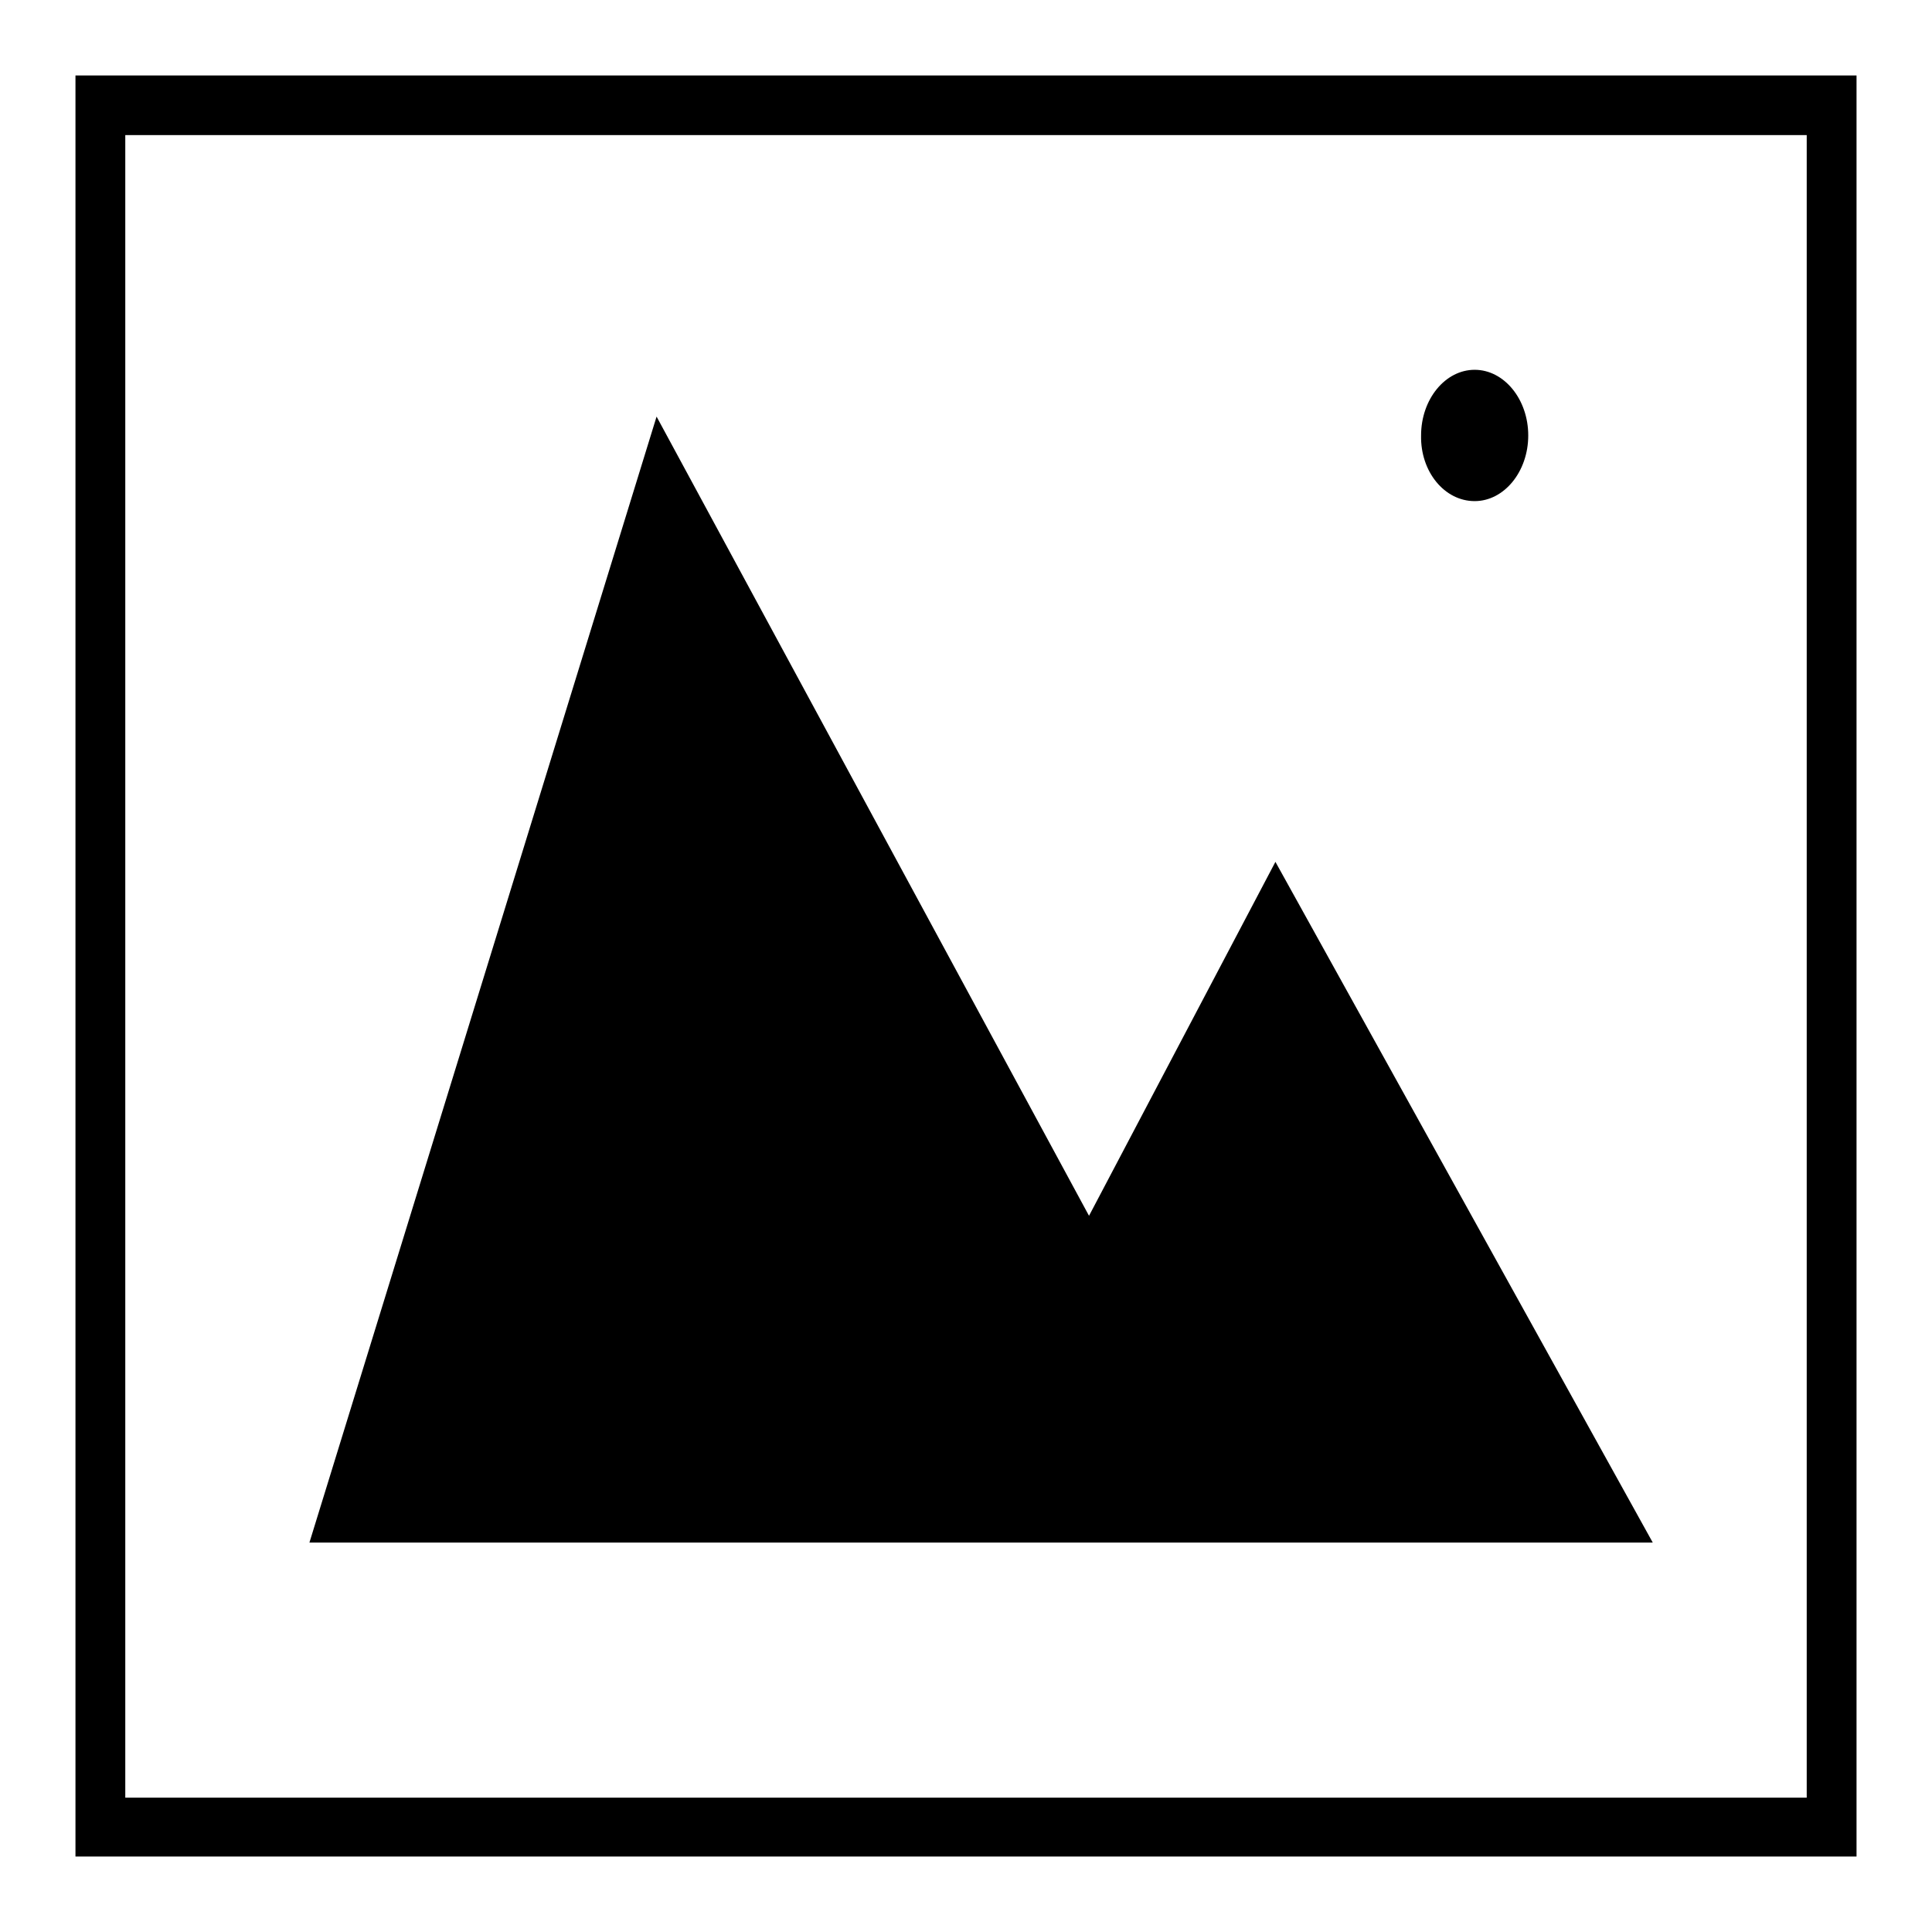
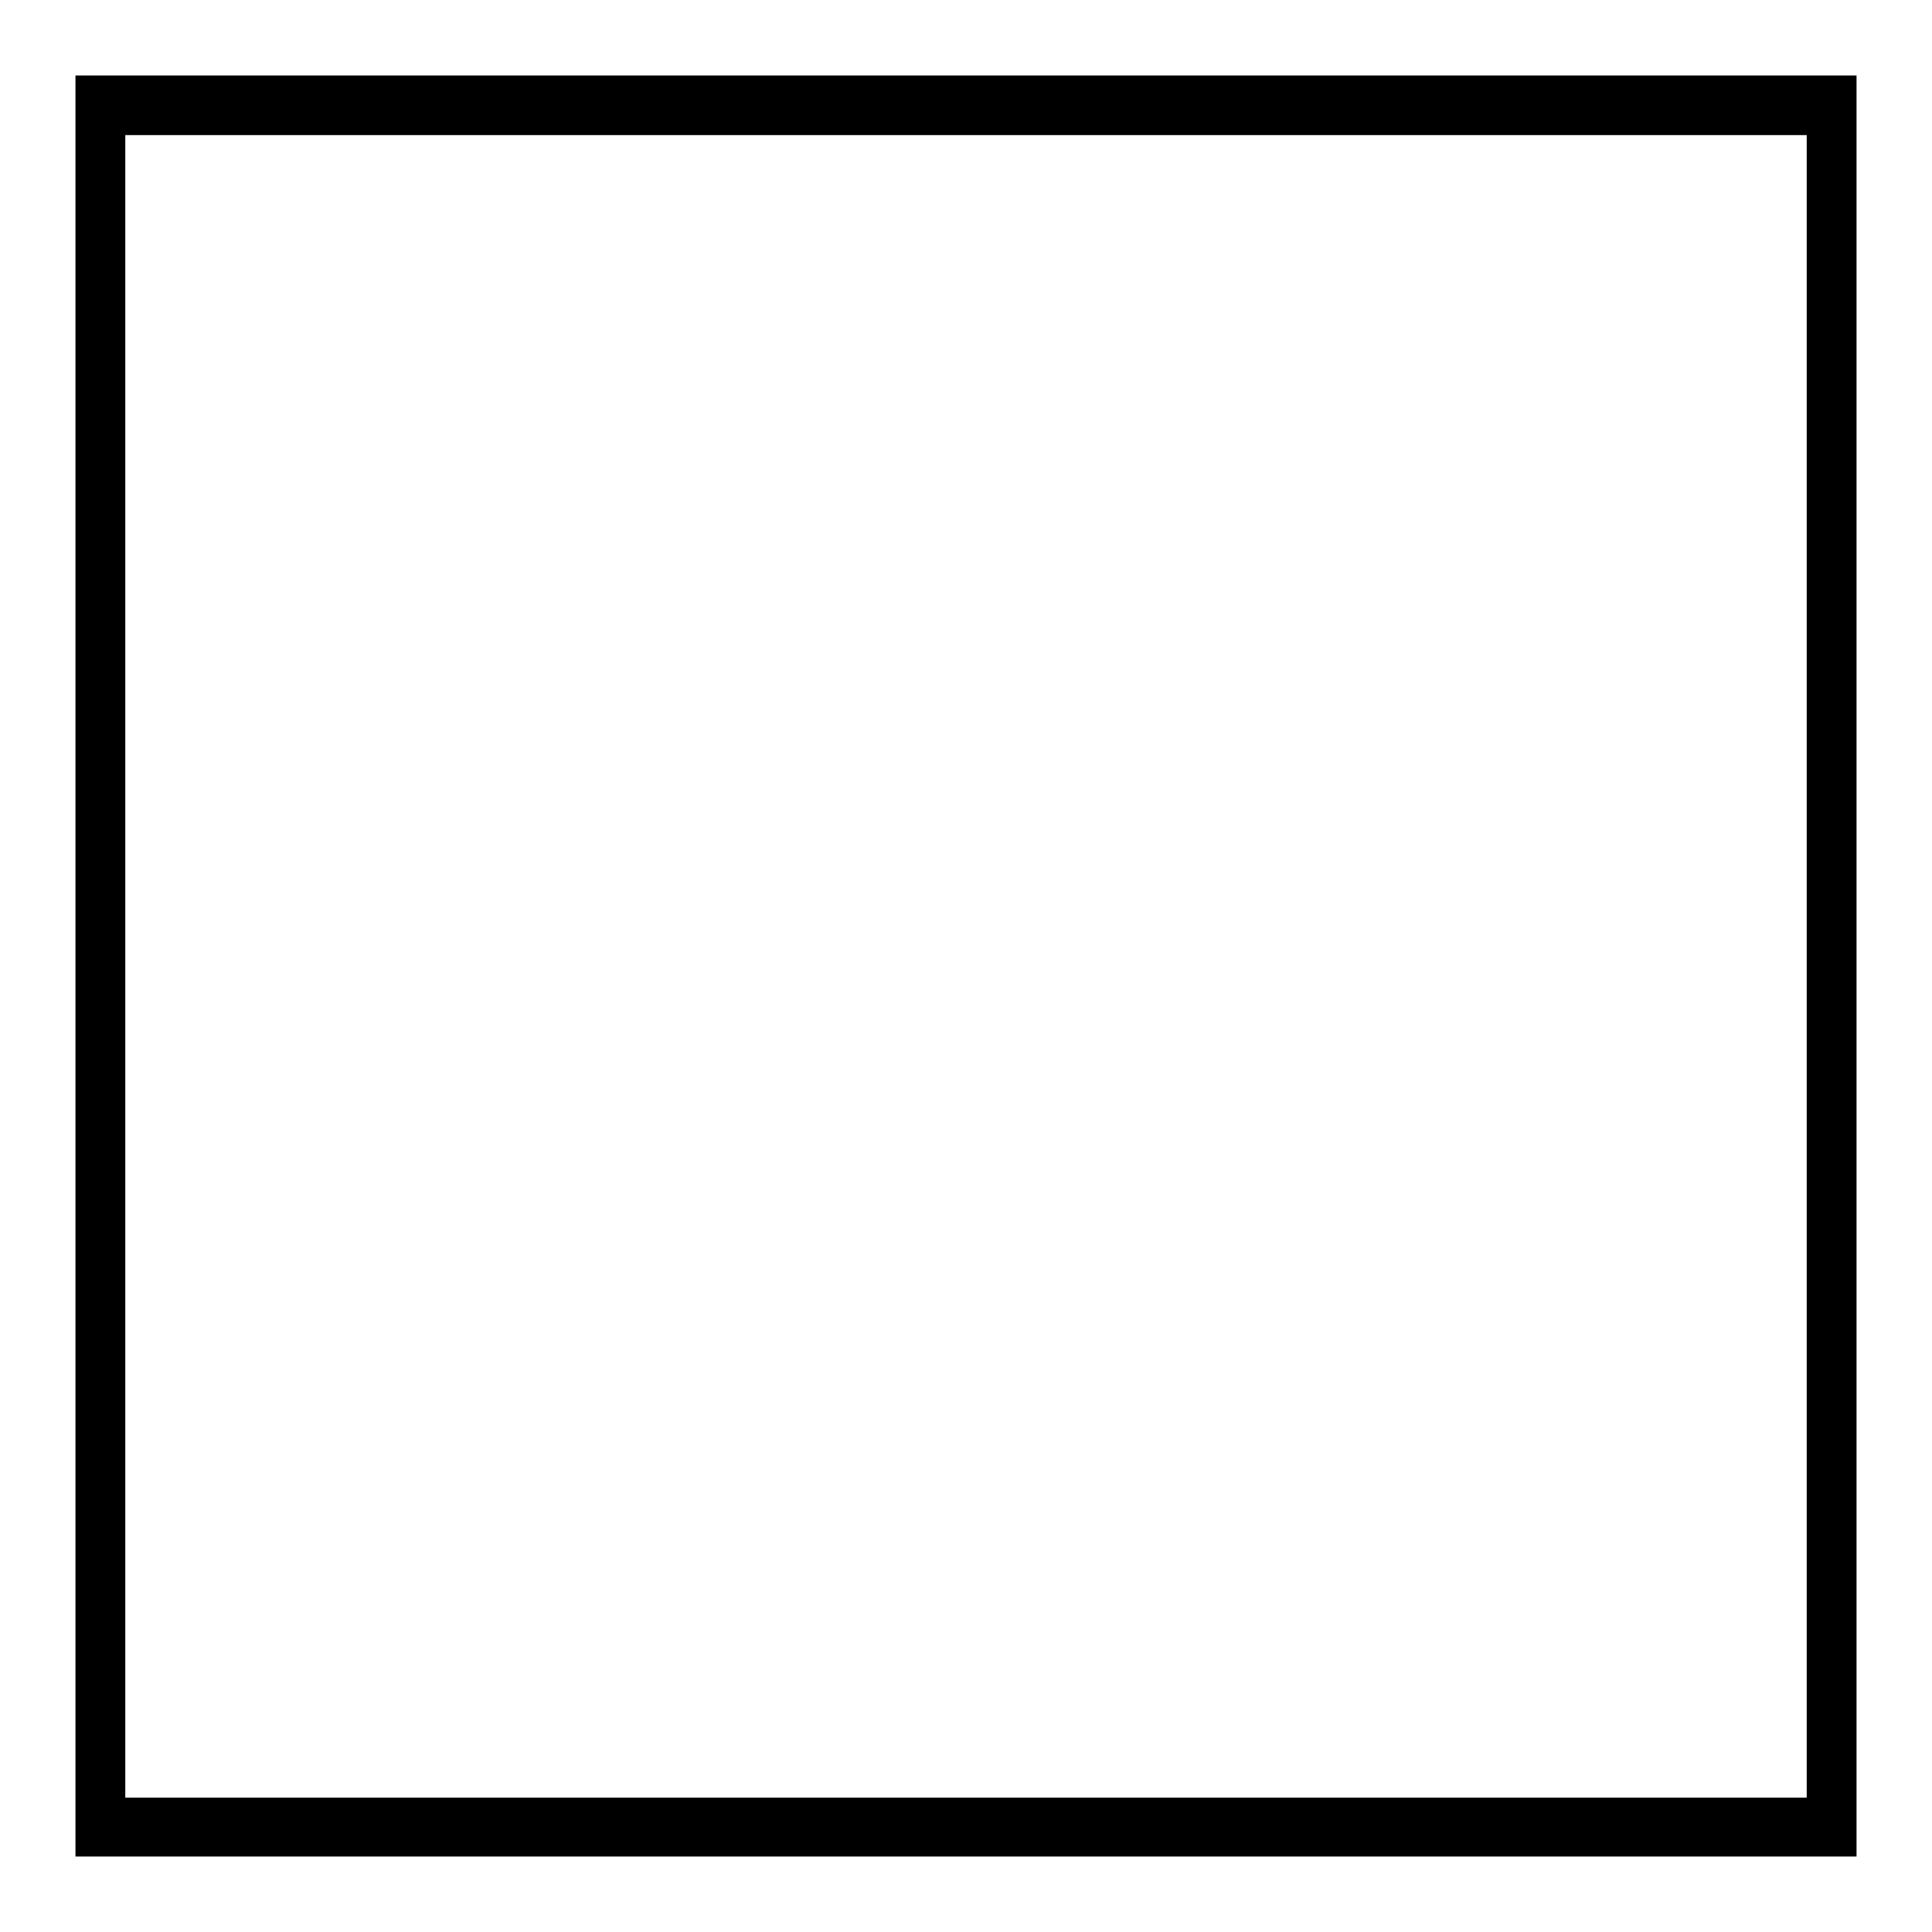
<svg xmlns="http://www.w3.org/2000/svg" version="1.1" x="0px" y="0px" viewBox="0 0 256 256" enable-background="new 0 0 256 256" xml:space="preserve">
  <g>
    <g>
-       <path fill="#000000" d="M169,114.2l-24.7,46.9L87,55.2l-46,149.2H219L169,114.2z M195.4,66.4c3.9,0,7.1-3.9,7.1-8.7c0-4.8-3.2-8.7-7.1-8.7c-3.9,0-7.1,3.9-7.1,8.7C188.2,62.5,191.4,66.4,195.4,66.4z" />
      <path fill="#000000" d="M239.4,17.9v220.3H16.6V17.9H239.4 M246,10H10v236h236V10L246,10z" />
    </g>
  </g>
</svg>